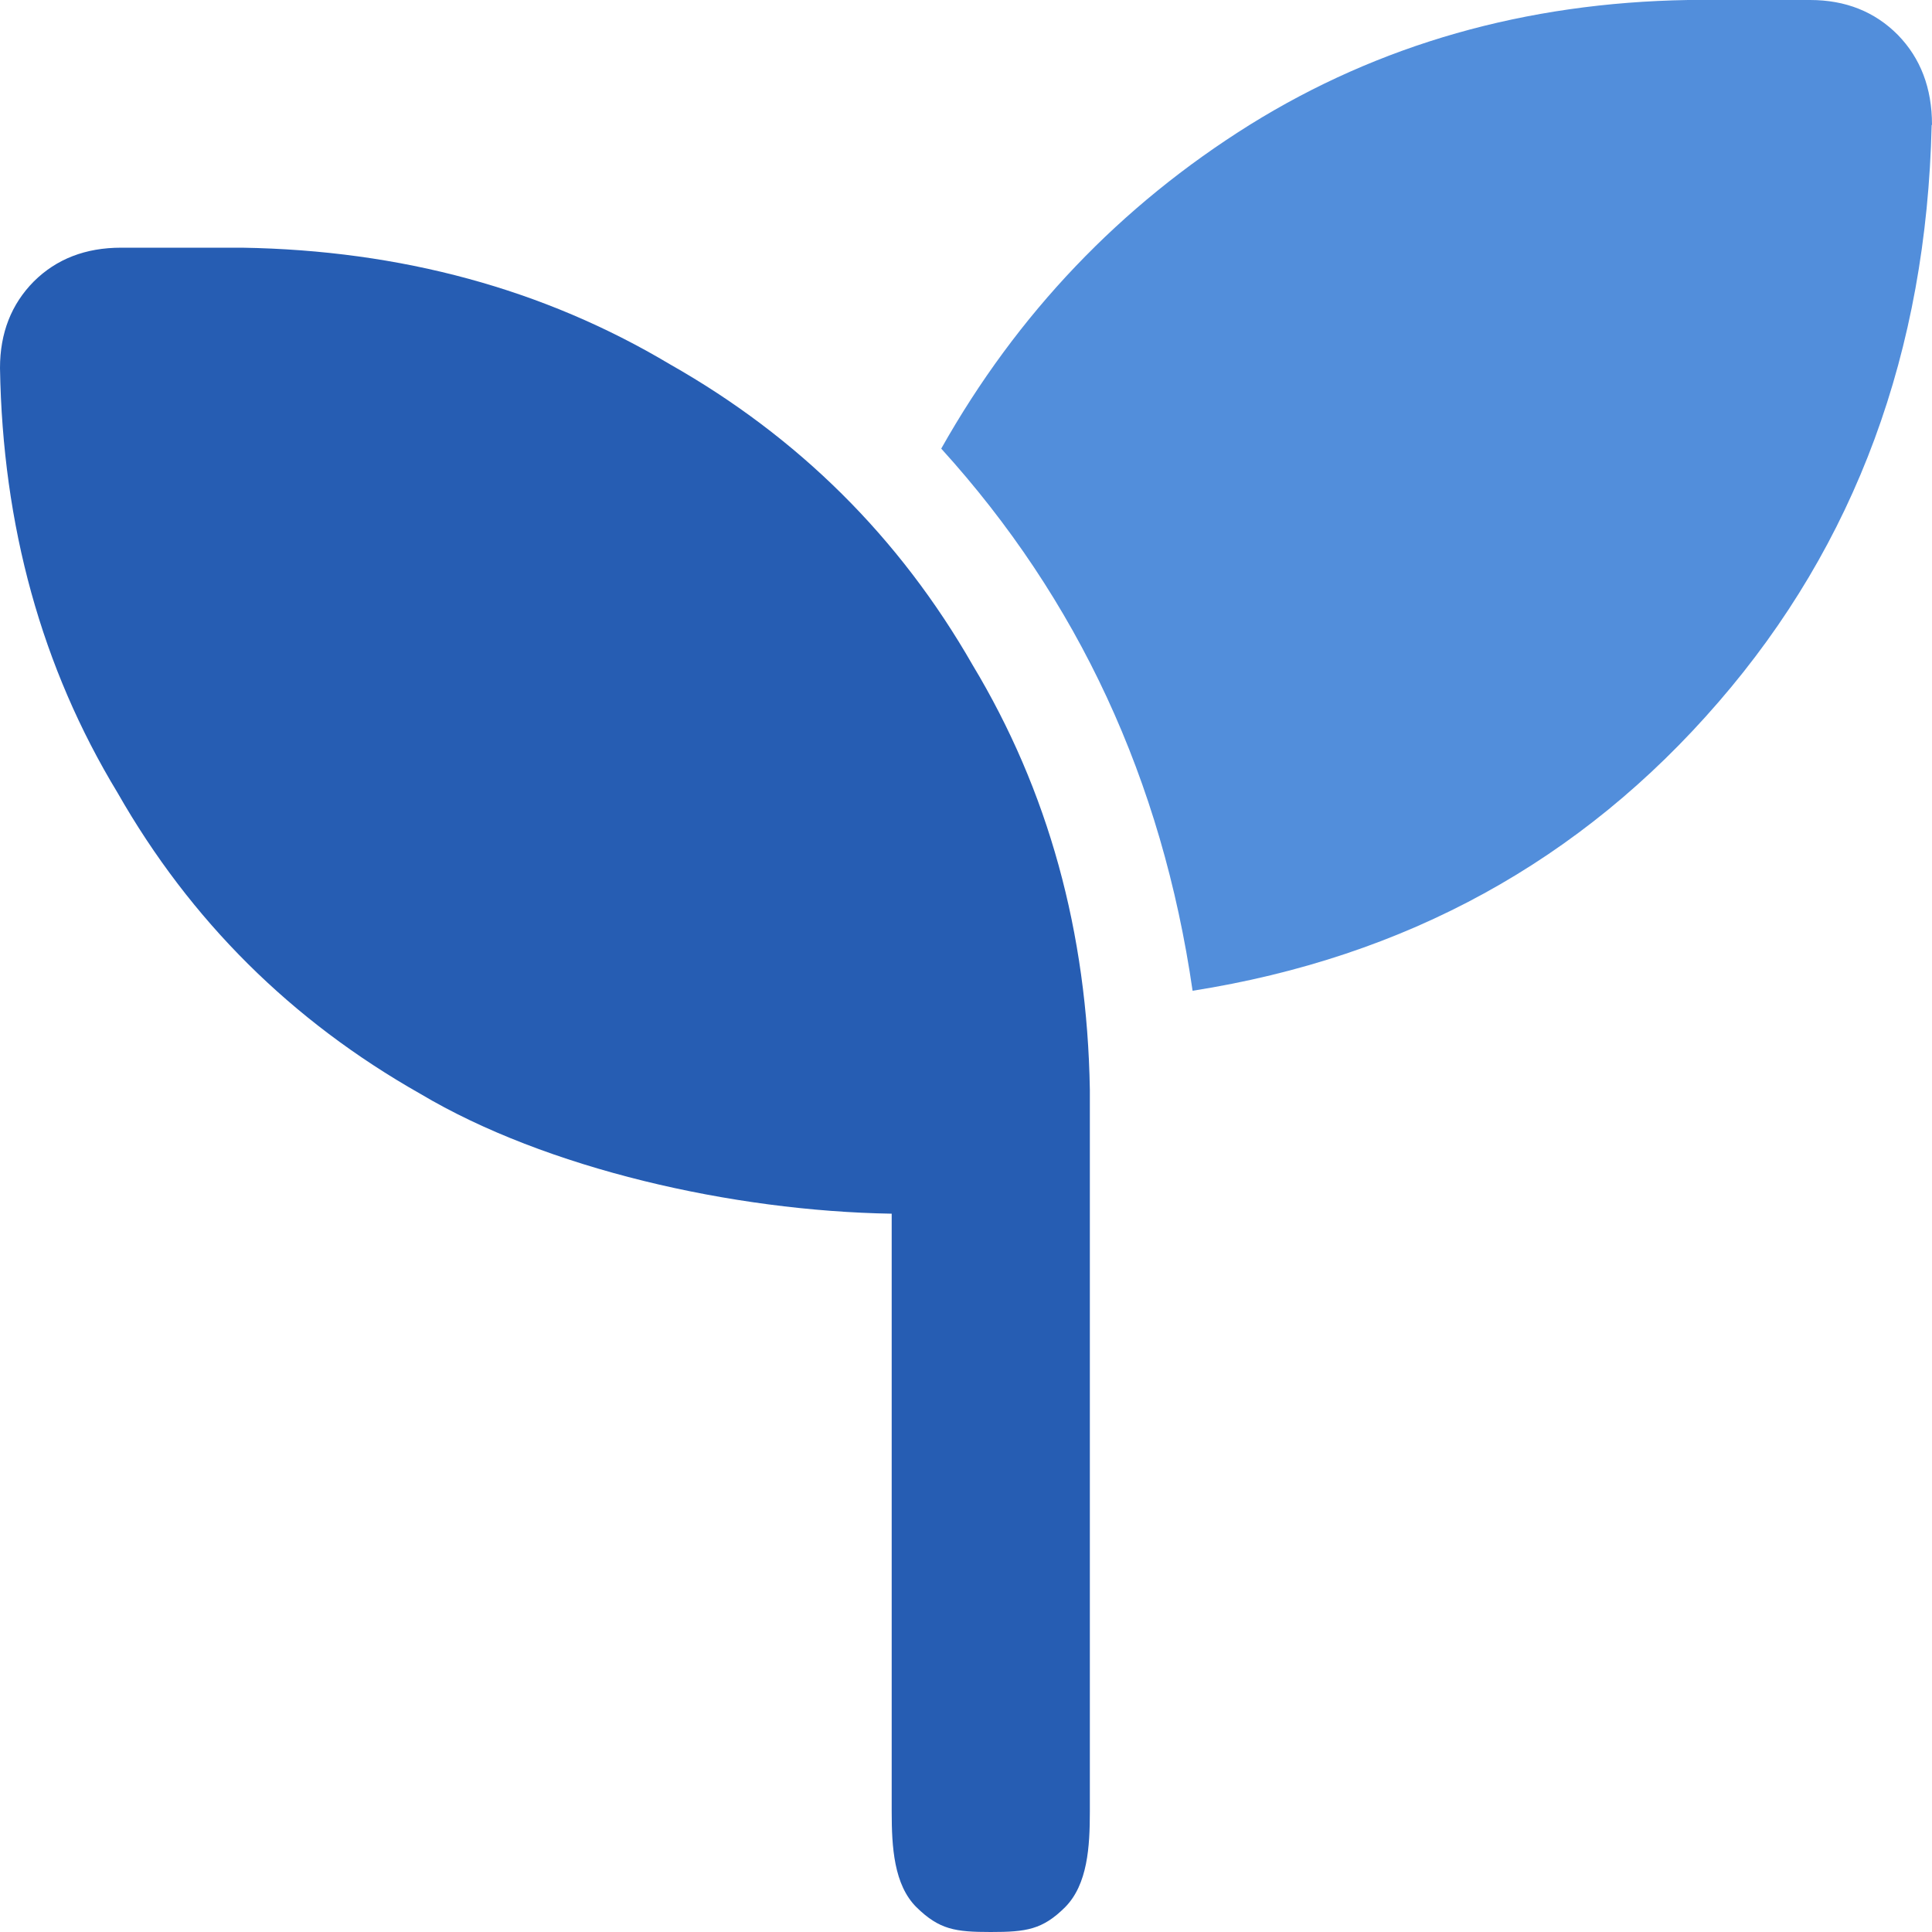
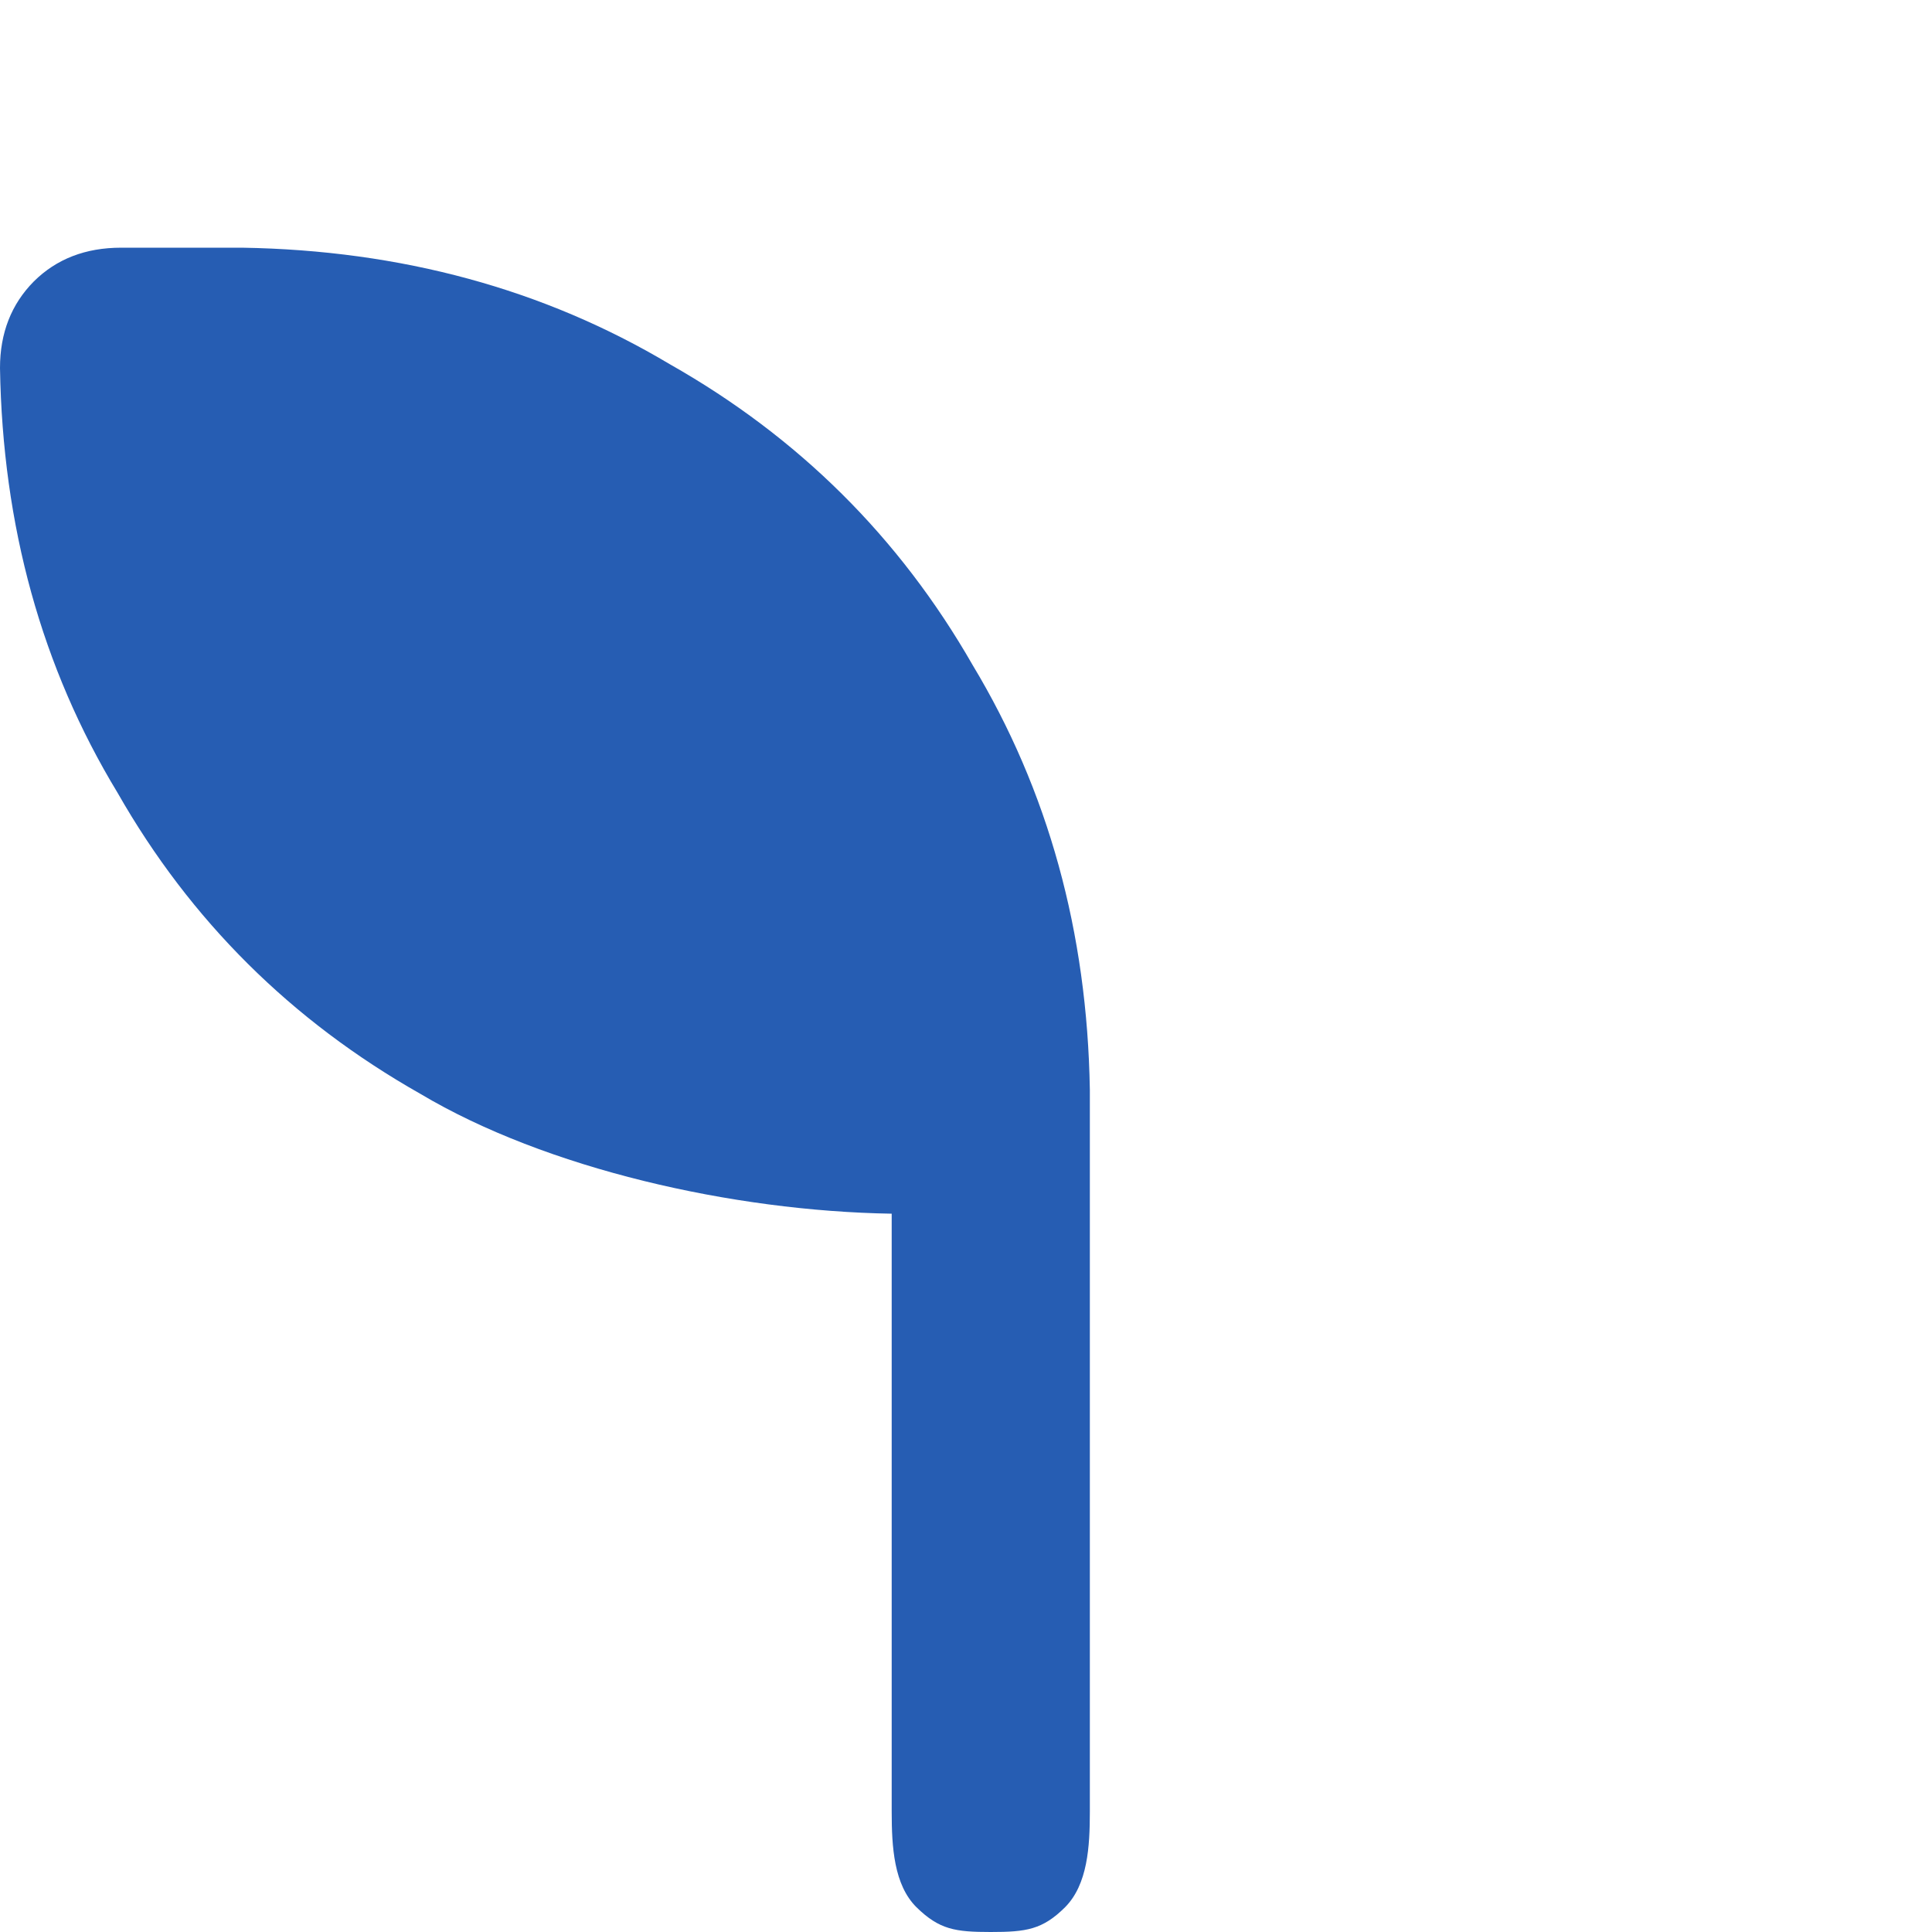
<svg xmlns="http://www.w3.org/2000/svg" width="39" height="39" viewBox="0 0 39 39" fill="none">
  <g clip-path="url(#clip0_1693_1251)">
-     <path d="M38.993 2.526C38.888 7.094 37.458 10.977 34.688 14.175C31.918 17.38 28.38 19.322 24.074 20C23.457 15.747 21.763 12.099 19 9.056C20.536 6.329 22.617 4.152 25.229 2.519C27.841 0.894 30.795 0.054 34.077 0H36.539C37.254 0 37.845 0.235 38.311 0.705C38.77 1.176 39 1.78 39 2.519L38.993 2.526Z" fill="#528EDB" />
    <path d="M0 7.429C0 6.723 0.228 6.14 0.684 5.68C1.141 5.227 1.727 5 2.444 5H4.889C8.096 5.052 10.977 5.835 13.519 7.351C16.114 8.821 18.154 10.841 19.634 13.425C21.159 15.958 21.948 18.814 22 22V36.571C22 37.277 21.956 38.04 21.5 38.5C21.044 38.953 20.717 39 20 39C19.283 39 18.963 38.953 18.5 38.5C18.044 38.047 18 37.284 18 36.571V24.5C14.793 24.448 11.023 23.593 8.481 22.078C5.886 20.608 3.846 18.587 2.373 16.003C0.841 13.477 0.052 10.615 0 7.429Z" fill="#265DB3" />
  </g>
  <defs>
    <clipPath id="clip0_1693_1251">
      <rect width="39" height="39" fill="white" />
    </clipPath>
  </defs>
</svg>